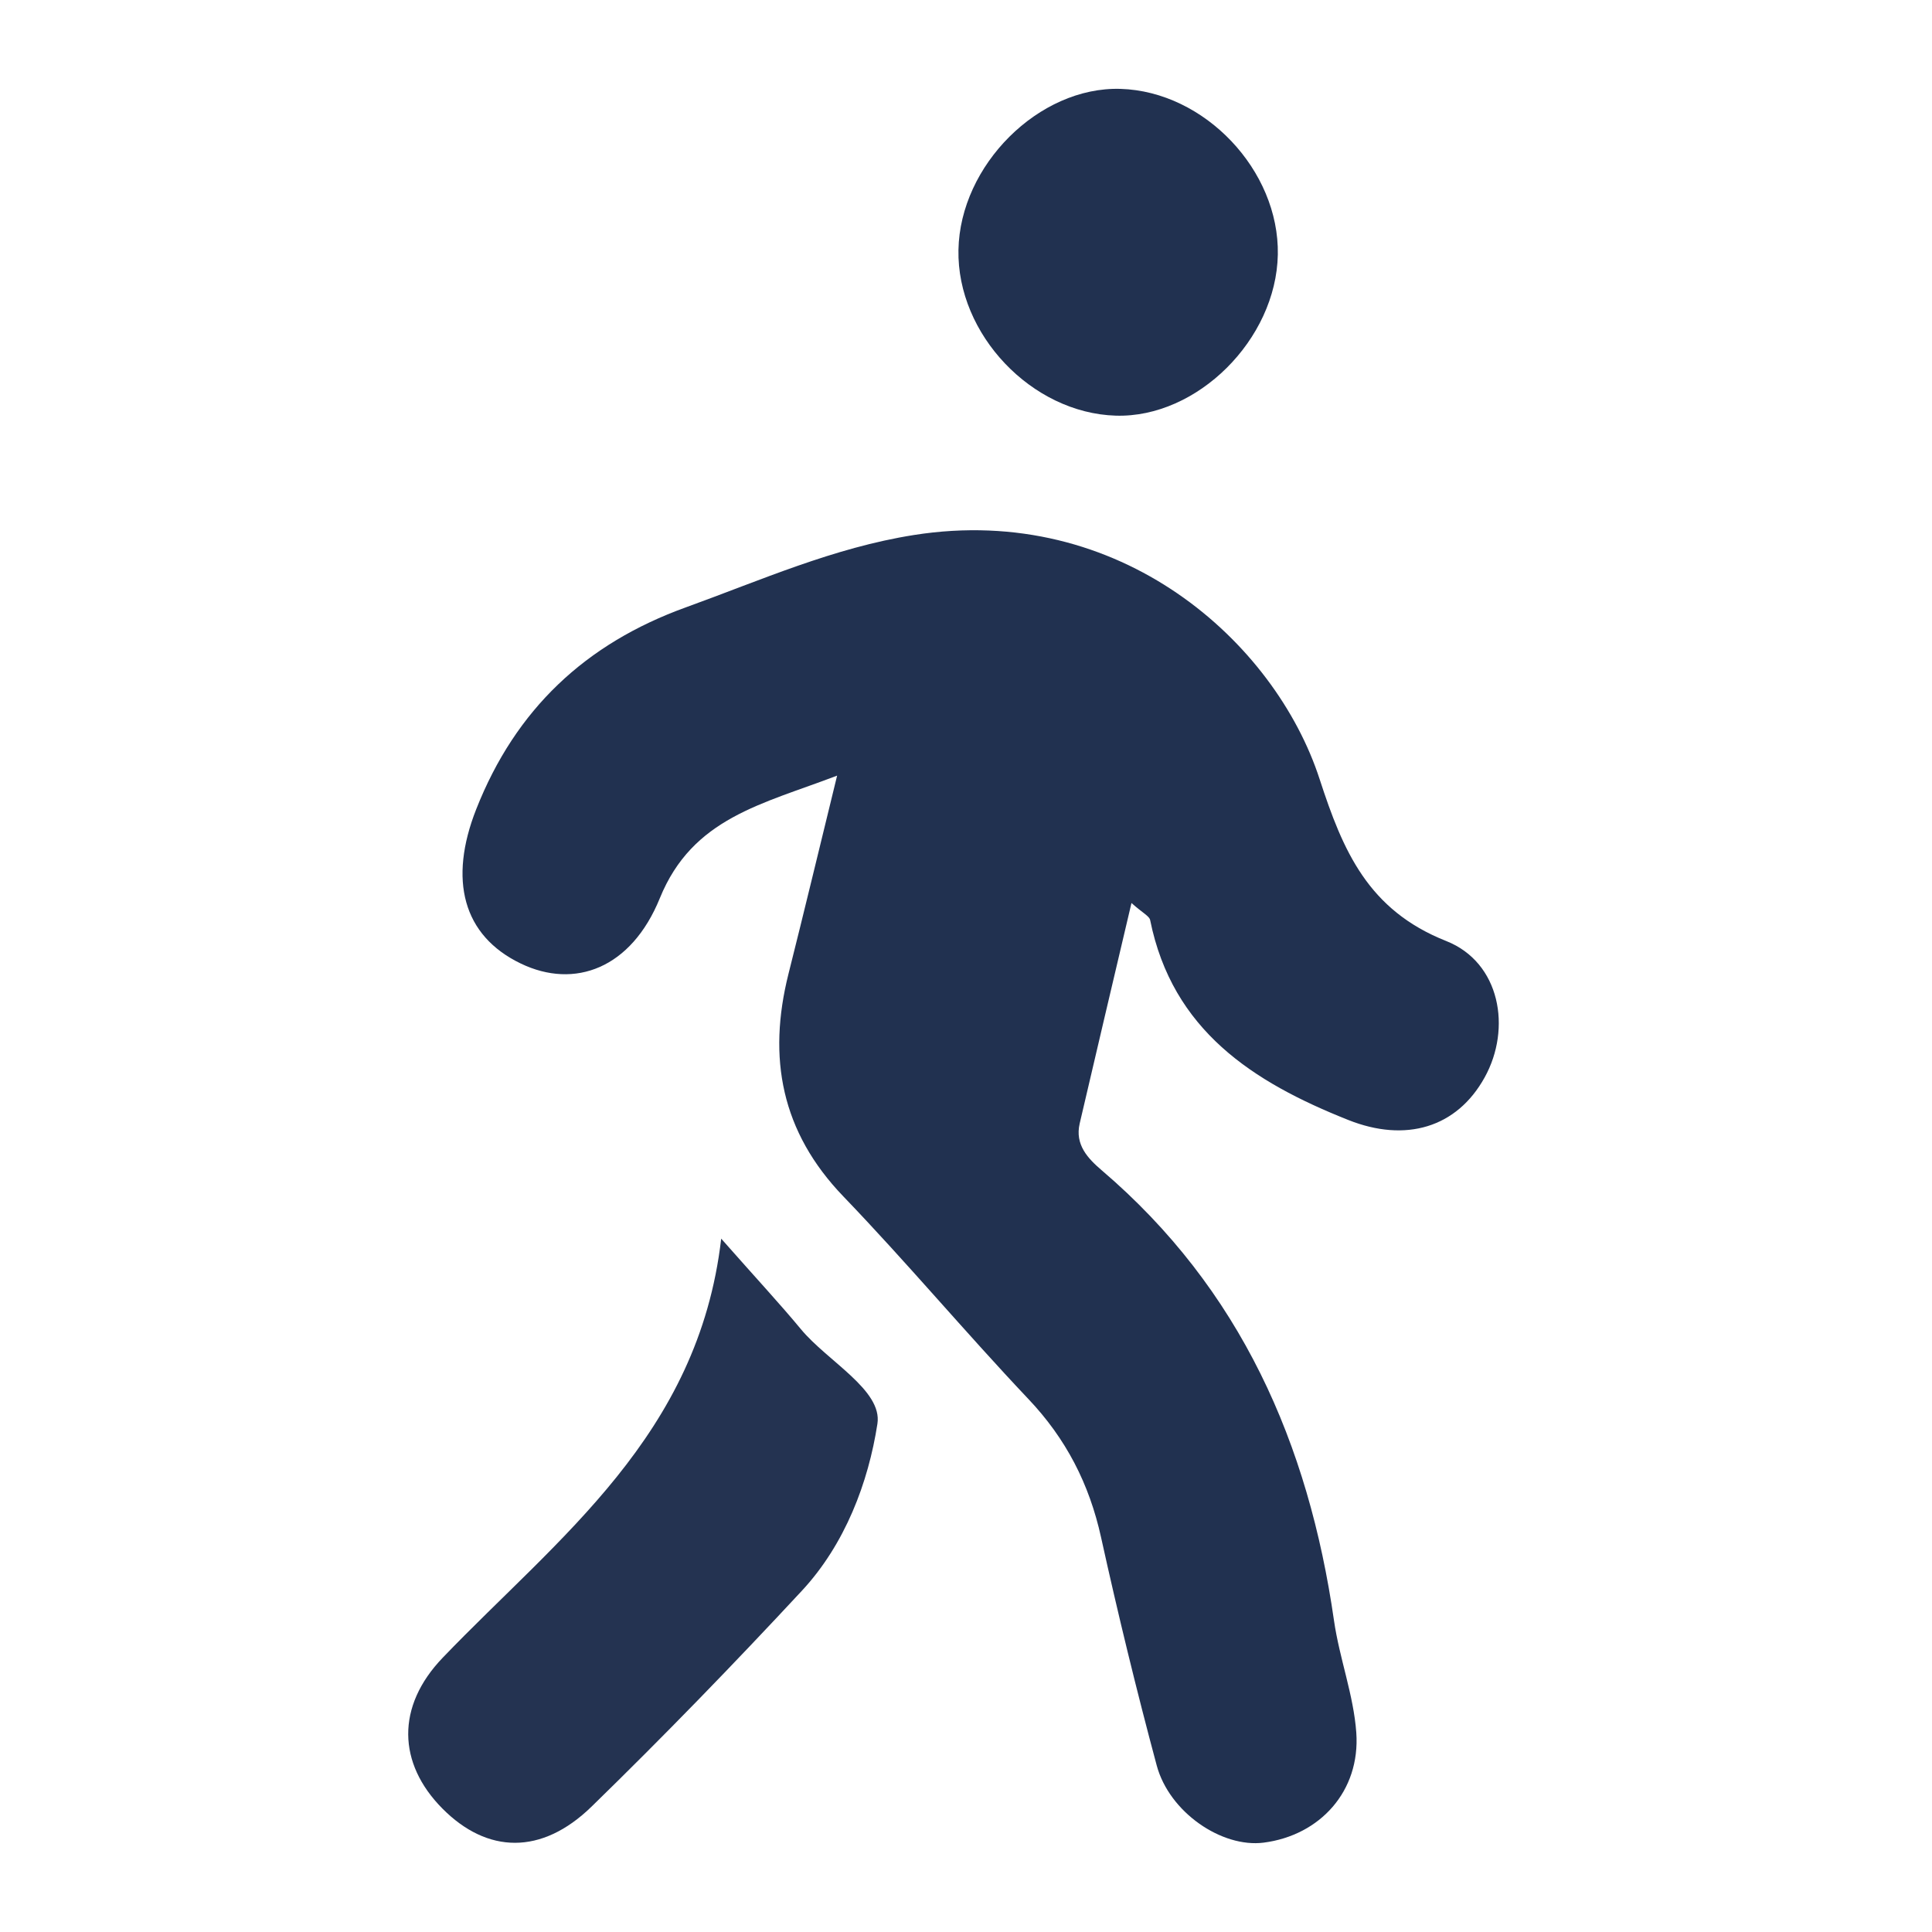
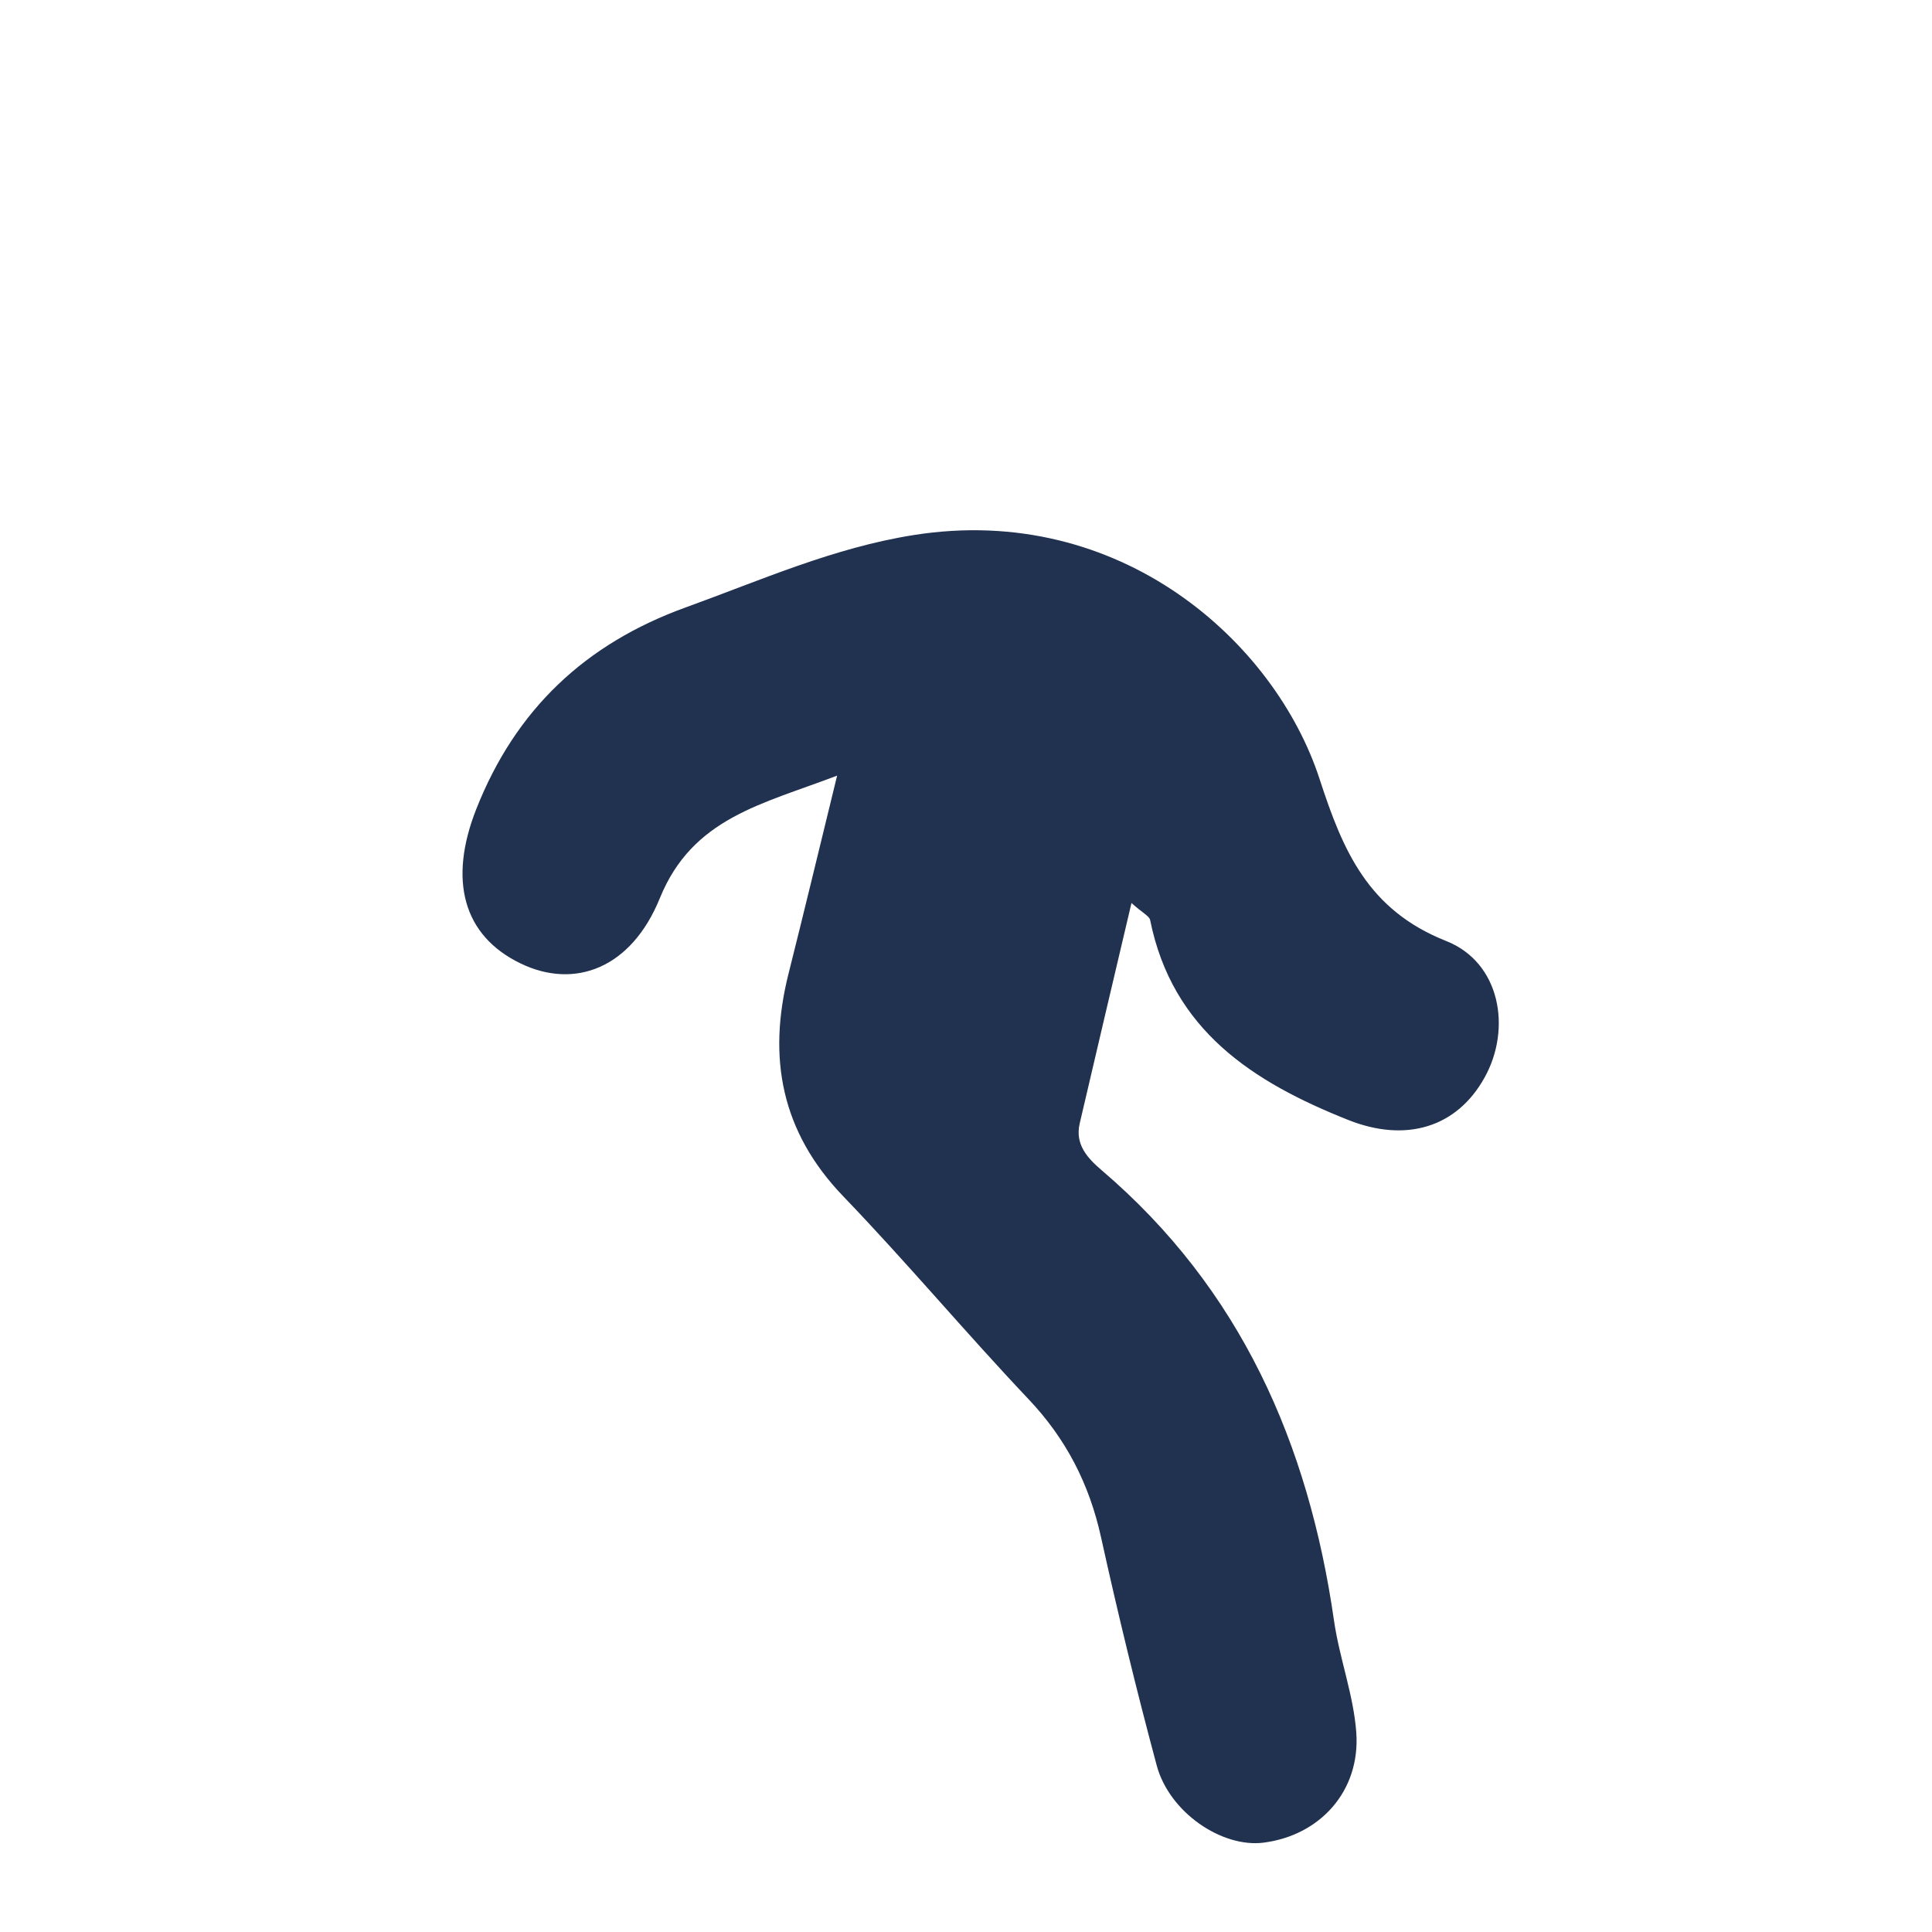
<svg xmlns="http://www.w3.org/2000/svg" version="1.1" id="圖層_1" x="0px" y="0px" width="120px" height="120px" viewBox="0 0 120 120" enable-background="new 0 0 120 120" xml:space="preserve">
  <g>
    <path fill-rule="evenodd" clip-rule="evenodd" fill="#213150" d="M51.995,48.175c-4.655,1.782-8.977,2.611-11.011,7.612   c-1.776,4.367-5.291,5.67-8.636,4.061c-3.613-1.738-4.493-5.21-2.769-9.586c2.448-6.21,6.788-10.286,13.022-12.539   c4.663-1.686,9.164-3.703,14.167-4.493c12.809-2.019,22.428,6.643,25.197,15.167c1.452,4.466,3.012,8.131,7.865,10.053   c3.354,1.328,4.072,5.425,2.385,8.469c-1.732,3.132-4.912,4.063-8.475,2.643c-5.921-2.353-10.92-5.567-12.302-12.413   c-0.049-0.25-0.45-0.429-1.16-1.061c-1.126,4.79-2.181,9.241-3.217,13.696c-0.306,1.316,0.507,2.169,1.376,2.912   c8.621,7.359,12.839,16.968,14.421,27.968c0.337,2.338,1.217,4.616,1.384,6.955c0.254,3.625-2.248,6.379-5.754,6.831   c-2.599,0.332-5.861-1.883-6.643-4.796c-1.26-4.692-2.41-9.421-3.457-14.169c-0.729-3.312-2.173-6.124-4.519-8.596   c-3.903-4.124-7.552-8.485-11.487-12.577c-3.859-4.011-4.719-8.604-3.409-13.821C49.957,56.584,50.895,52.669,51.995,48.175z" />
-     <path fill-rule="evenodd" clip-rule="evenodd" fill="#243351" d="M44.795,76.935c2.259,2.559,3.648,4.051,4.948,5.619   c1.653,1.997,5.078,3.789,4.755,5.879c-0.56,3.64-2.008,7.486-4.694,10.374c-4.245,4.569-8.593,9.052-13.058,13.402   c-3.106,3.028-6.484,2.935-9.274,0.117c-2.769-2.797-2.887-6.332,0.031-9.368C34.671,95.492,43.378,89.161,44.795,76.935z" />
-     <path fill-rule="evenodd" clip-rule="evenodd" fill="#213150" d="M79.368,15.813c-0.1,5.275-5.009,10.154-10.062,10.004   c-5.225-0.156-9.874-5.051-9.775-10.292c0.097-5.275,5.004-10.155,10.062-10.005C74.815,5.677,79.465,10.573,79.368,15.813z" />
  </g>
</svg>